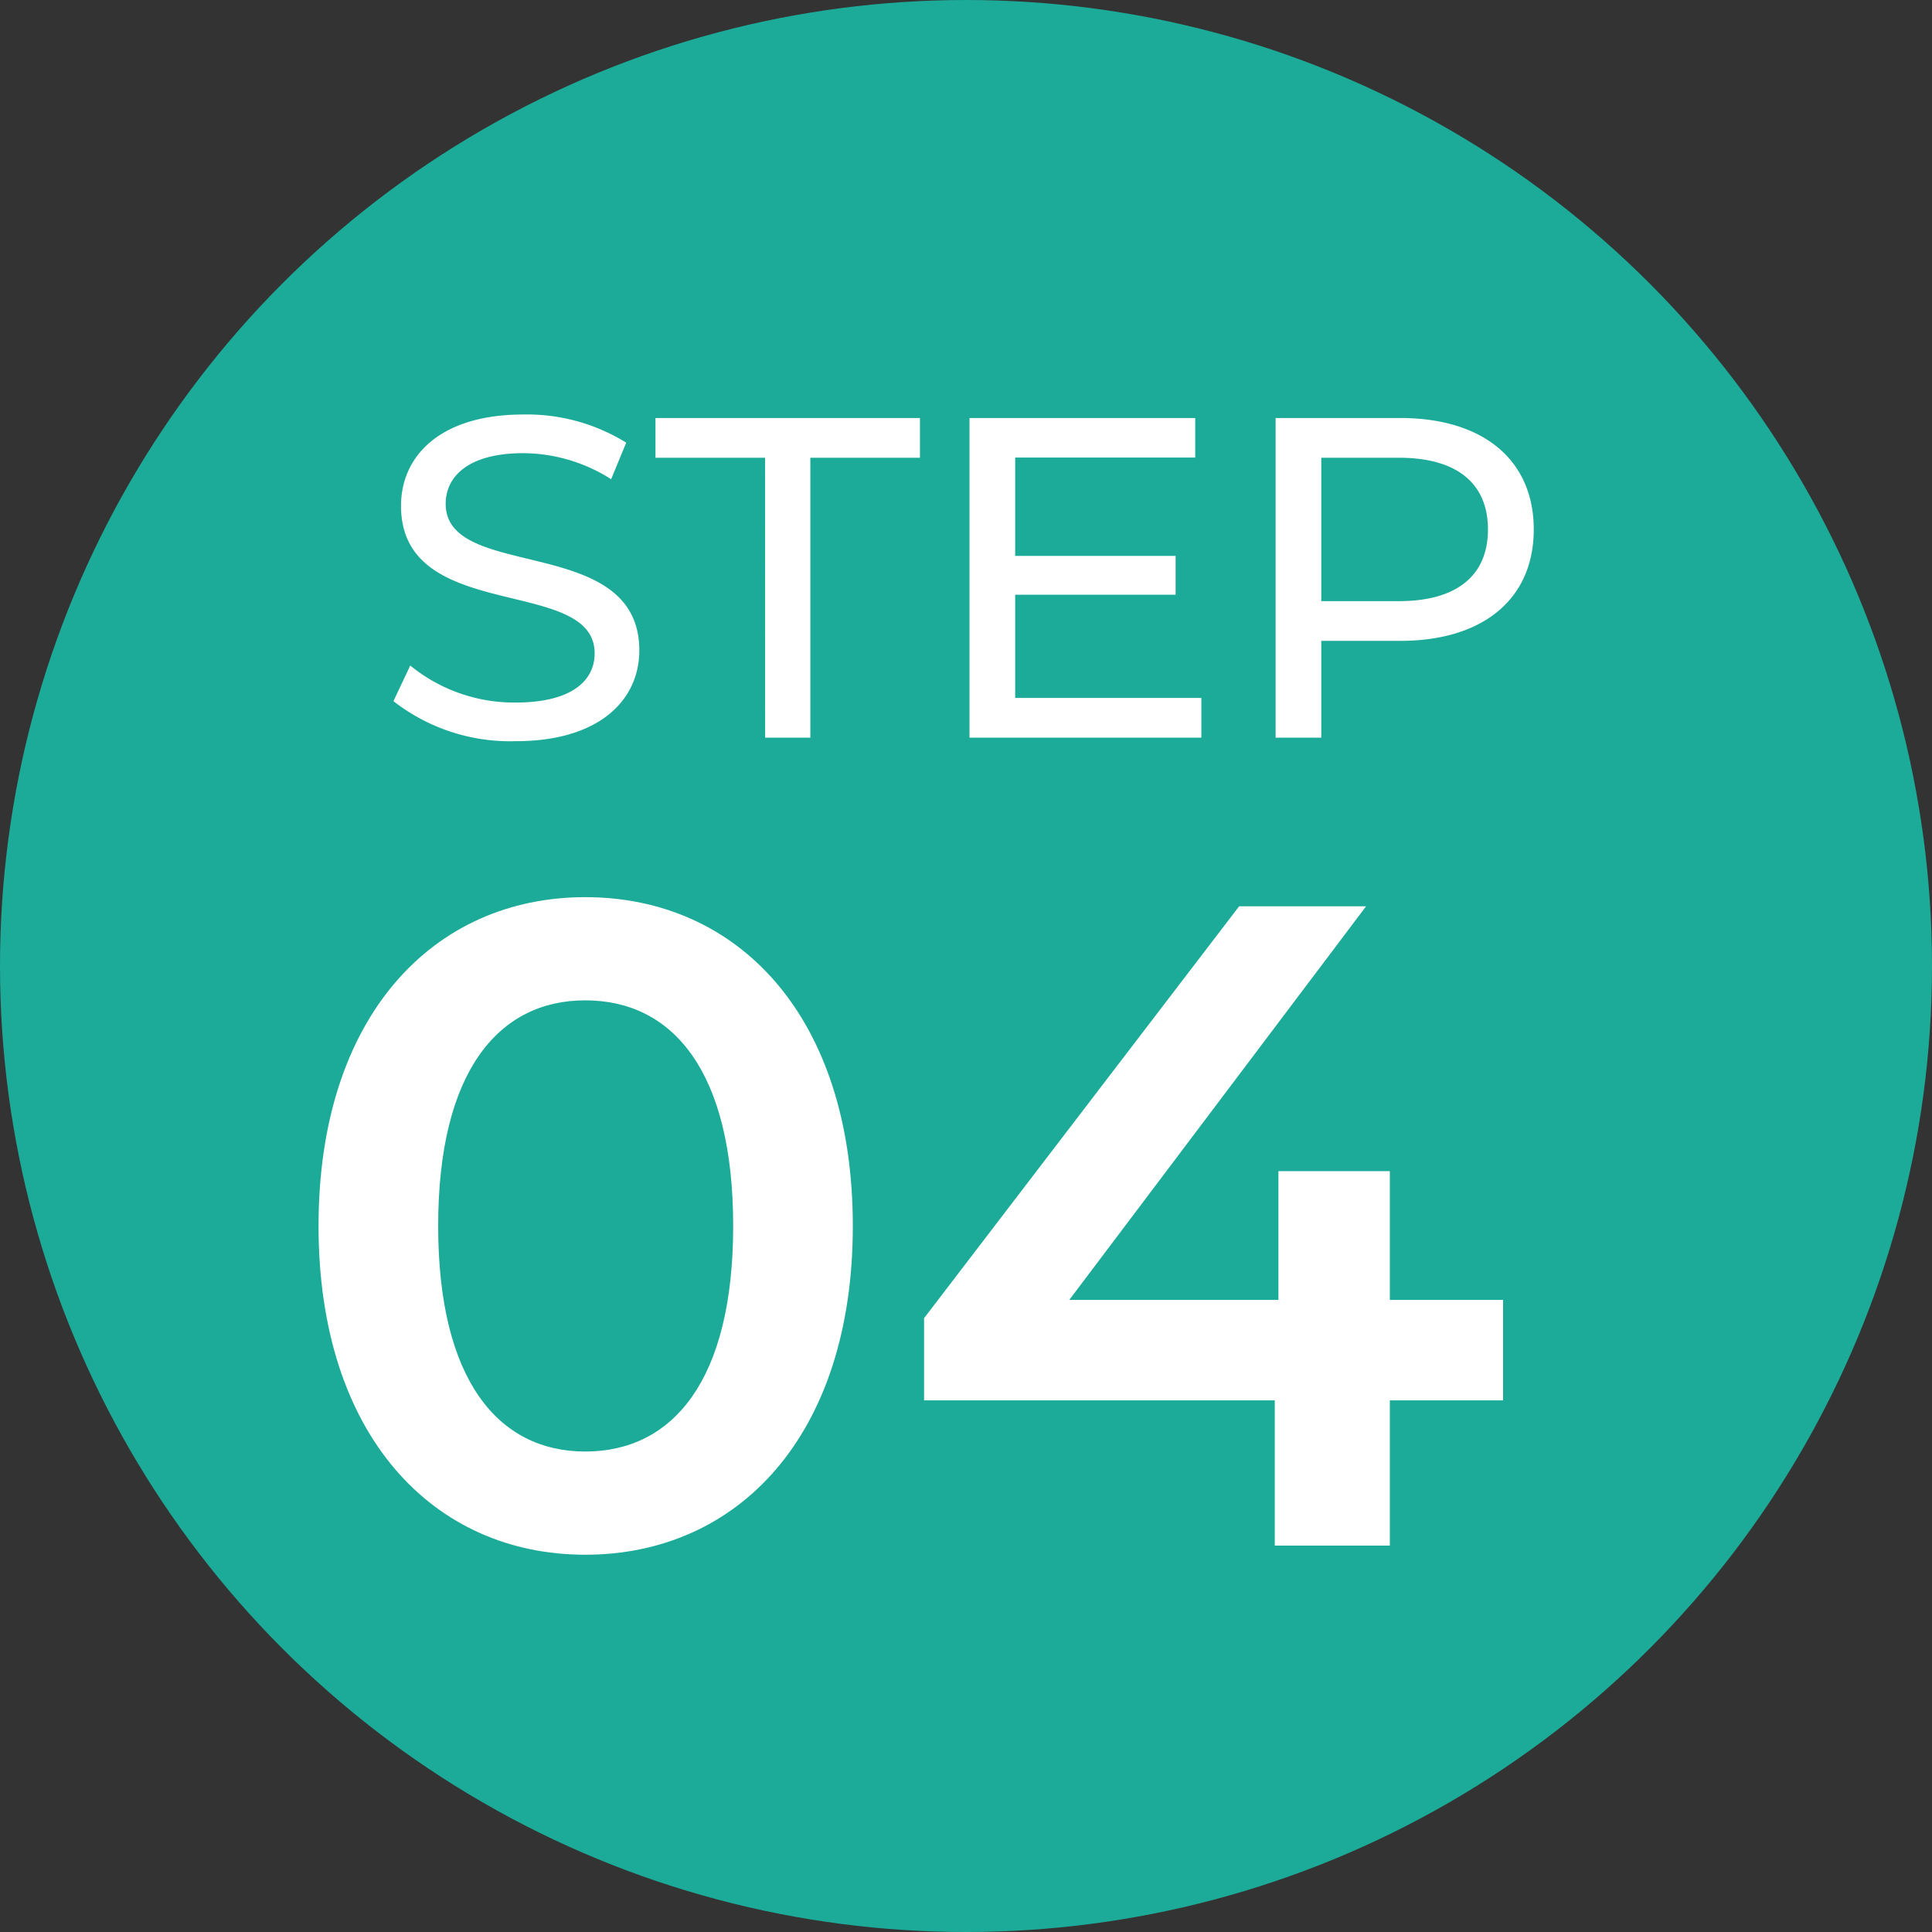
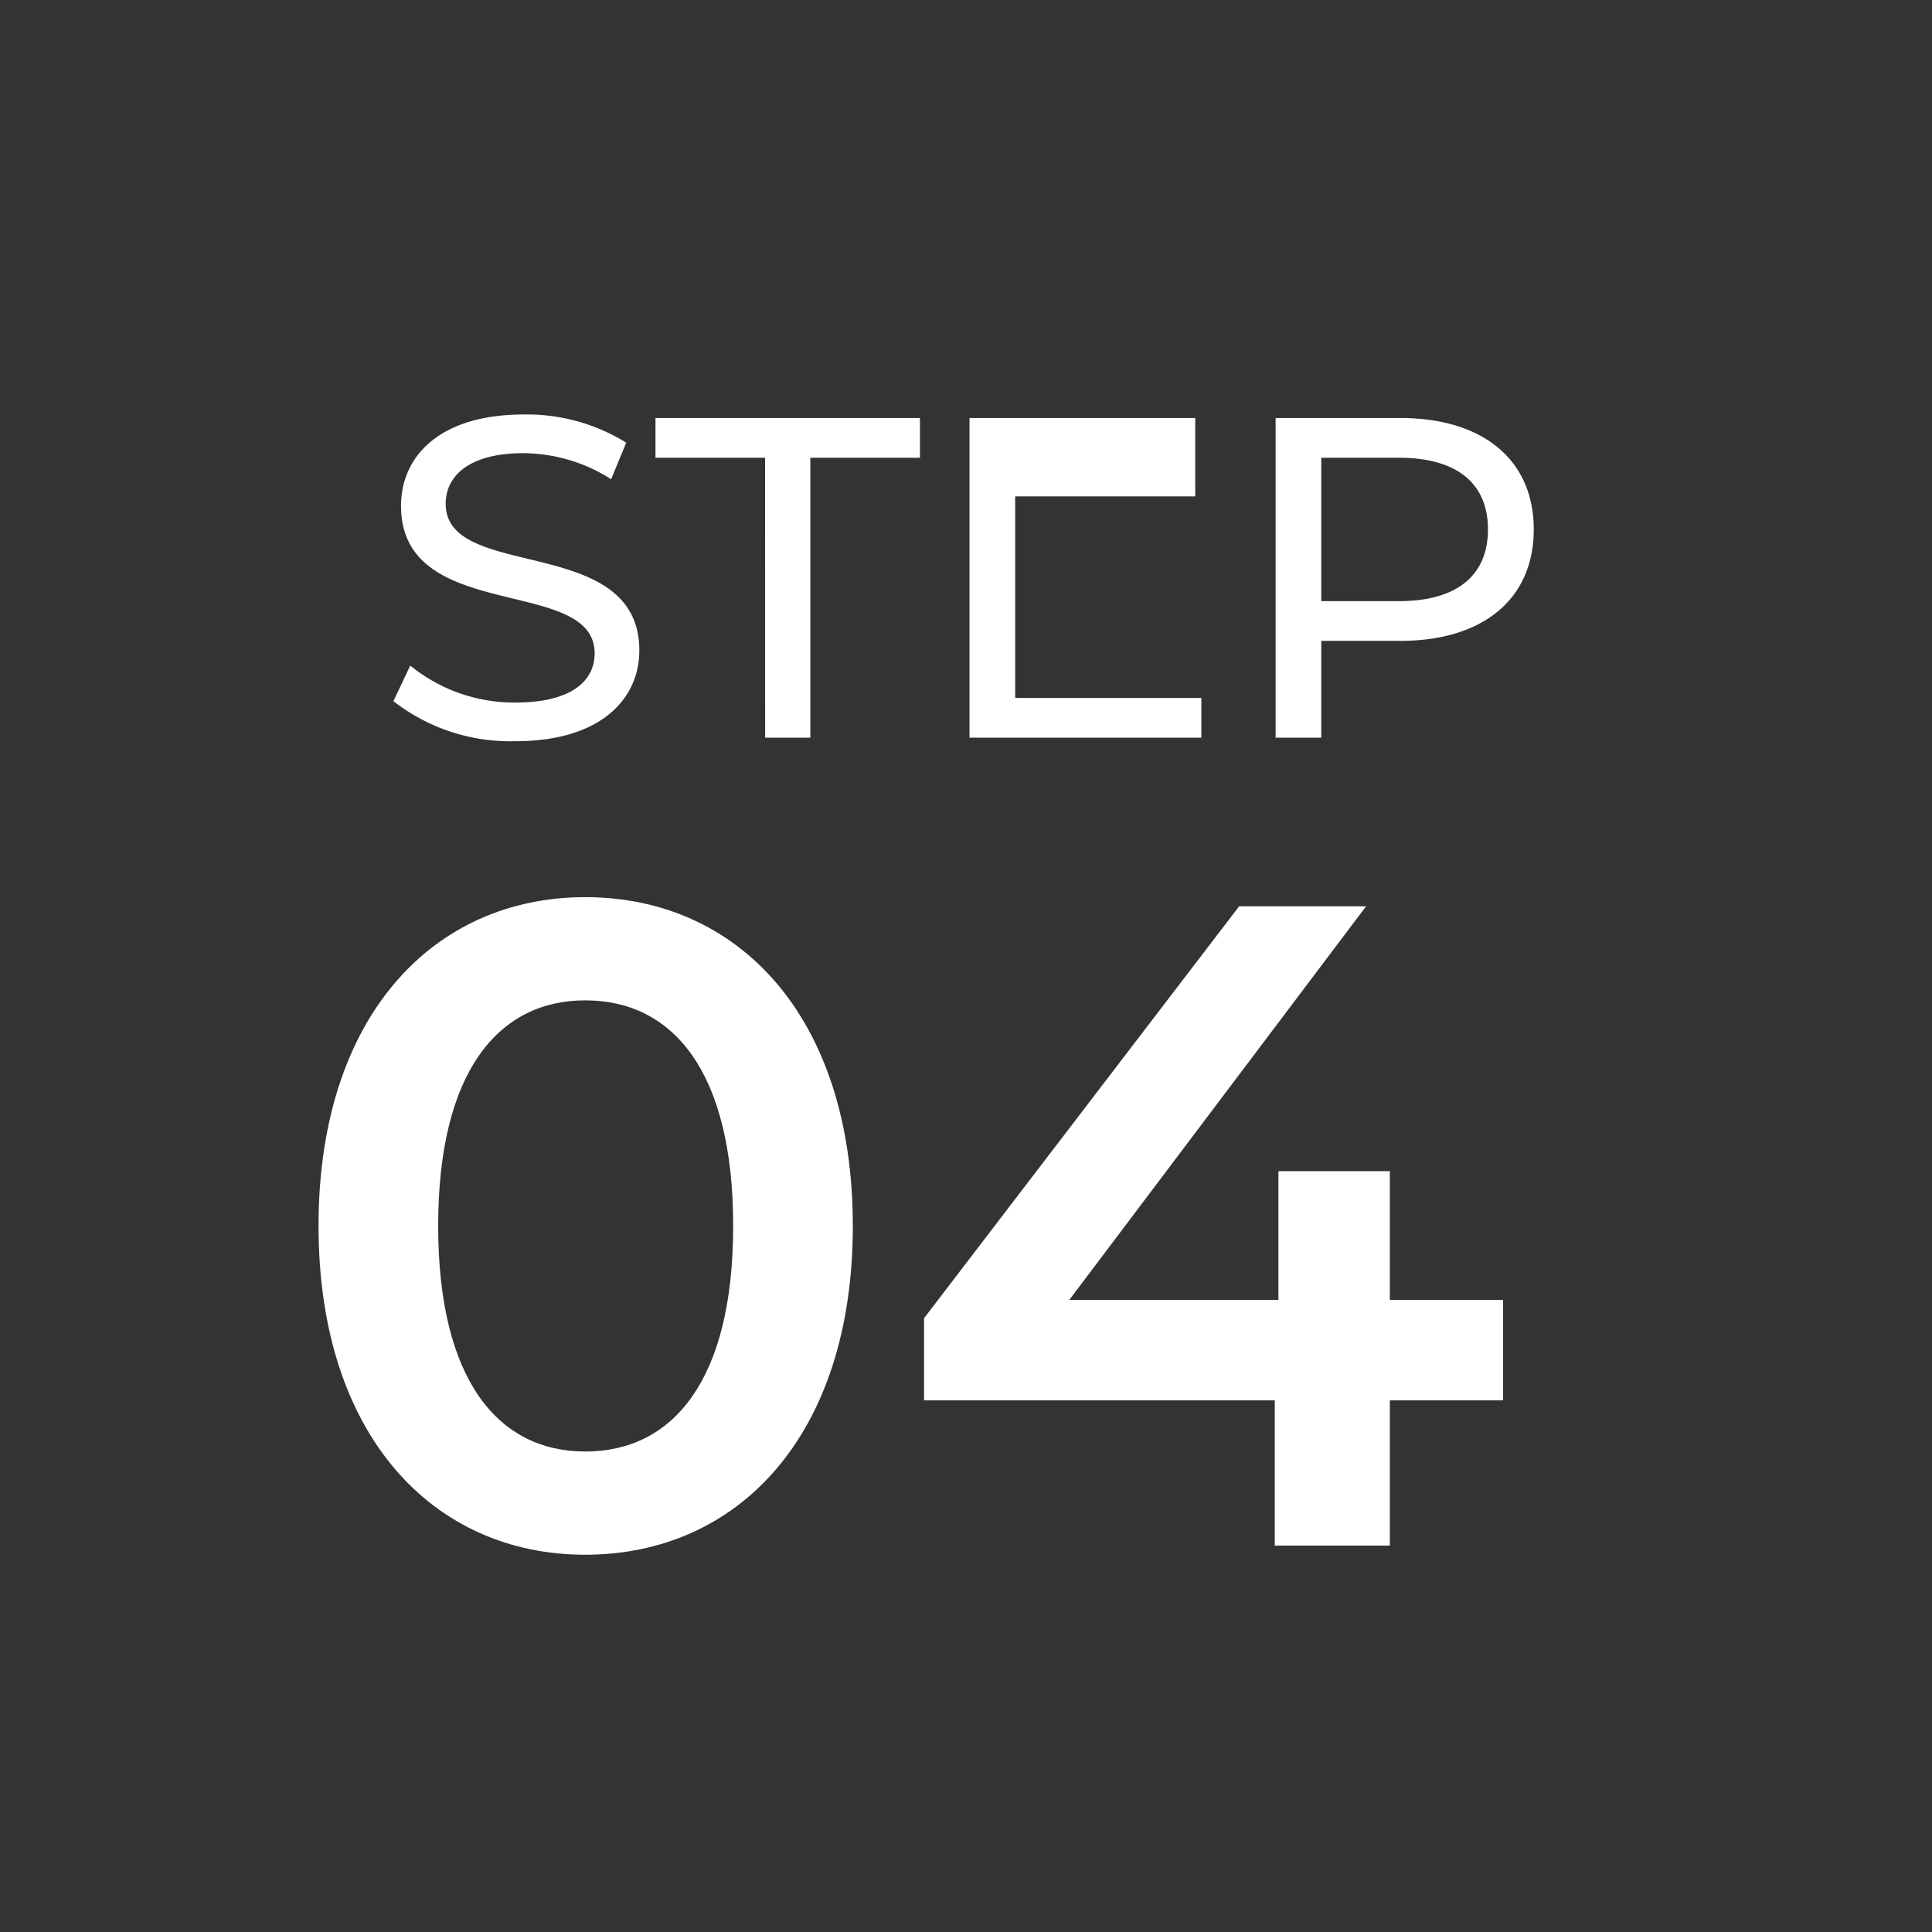
<svg xmlns="http://www.w3.org/2000/svg" width="55" height="55" viewBox="0 0 55 55">
  <rect x="0" y="0" width="55" height="55" fill="#333333" stroke="none" />
  <g id="step04" transform="translate(-321 -634)">
-     <circle id="楕円形_11" data-name="楕円形 11" cx="27.5" cy="27.5" r="27.5" transform="translate(321 634)" fill="#1cab98" />
    <g id="グループ_72" data-name="グループ 72" transform="translate(331.5 640)">
-       <path id="パス_707" data-name="パス 707" d="M-12.818.1C-10.413.1-9.3-1.092-9.3-2.483c0-3.341-5.512-1.95-5.512-4.173,0-.793.663-1.443,2.21-1.443a4.7,4.7,0,0,1,2.5.741l.429-1.04A5.354,5.354,0,0,0-12.6-9.2c-2.392,0-3.484,1.2-3.484,2.6,0,3.38,5.512,1.976,5.512,4.2,0,.793-.676,1.4-2.249,1.4a4.684,4.684,0,0,1-3-1.053L-16.3-1.04A5.4,5.4,0,0,0-12.818.1Zm7.1-.1h1.287V-7.969h3.12V-9.1H-8.84v1.131h3.12ZM1.4-1.131V-4.069H5.967V-5.174H1.4v-2.8H6.526V-9.1H.1V0h6.6V-1.131ZM12.363-9.1H8.814V0h1.3V-2.756h2.249c2.366,0,3.8-1.2,3.8-3.172S14.729-9.1,12.363-9.1Zm-.039,5.213h-2.21V-7.969h2.21c1.664,0,2.535.741,2.535,2.041S13.988-3.887,12.324-3.887Z" transform="translate(17 15)" fill="#fff" />
+       <path id="パス_707" data-name="パス 707" d="M-12.818.1C-10.413.1-9.3-1.092-9.3-2.483c0-3.341-5.512-1.95-5.512-4.173,0-.793.663-1.443,2.21-1.443a4.7,4.7,0,0,1,2.5.741l.429-1.04A5.354,5.354,0,0,0-12.6-9.2c-2.392,0-3.484,1.2-3.484,2.6,0,3.38,5.512,1.976,5.512,4.2,0,.793-.676,1.4-2.249,1.4a4.684,4.684,0,0,1-3-1.053L-16.3-1.04A5.4,5.4,0,0,0-12.818.1Zm7.1-.1h1.287V-7.969h3.12V-9.1H-8.84v1.131h3.12ZM1.4-1.131V-4.069H5.967H1.4v-2.8H6.526V-9.1H.1V0h6.6V-1.131ZM12.363-9.1H8.814V0h1.3V-2.756h2.249c2.366,0,3.8-1.2,3.8-3.172S14.729-9.1,12.363-9.1Zm-.039,5.213h-2.21V-7.969h2.21c1.664,0,2.535.741,2.535,2.041S13.988-3.887,12.324-3.887Z" transform="translate(17 15)" fill="#fff" />
      <path id="パス_708" data-name="パス 708" d="M-8.84.26C-4.5.26-1.222-3.12-1.222-9.1S-4.5-18.46-8.84-18.46c-4.316,0-7.592,3.38-7.592,9.36S-13.156.26-8.84.26Zm0-2.938c-2.47,0-4.186-2.028-4.186-6.422s1.716-6.422,4.186-6.422c2.5,0,4.212,2.028,4.212,6.422S-6.344-2.678-8.84-2.678ZM17.29-6.994H14.066V-10.66H10.894v3.666H4.94L13.39-18.2H9.776L.806-6.474v2.34H10.79V0h3.276V-4.134H17.29Z" transform="translate(15 38)" fill="#fff" />
    </g>
  </g>
</svg>